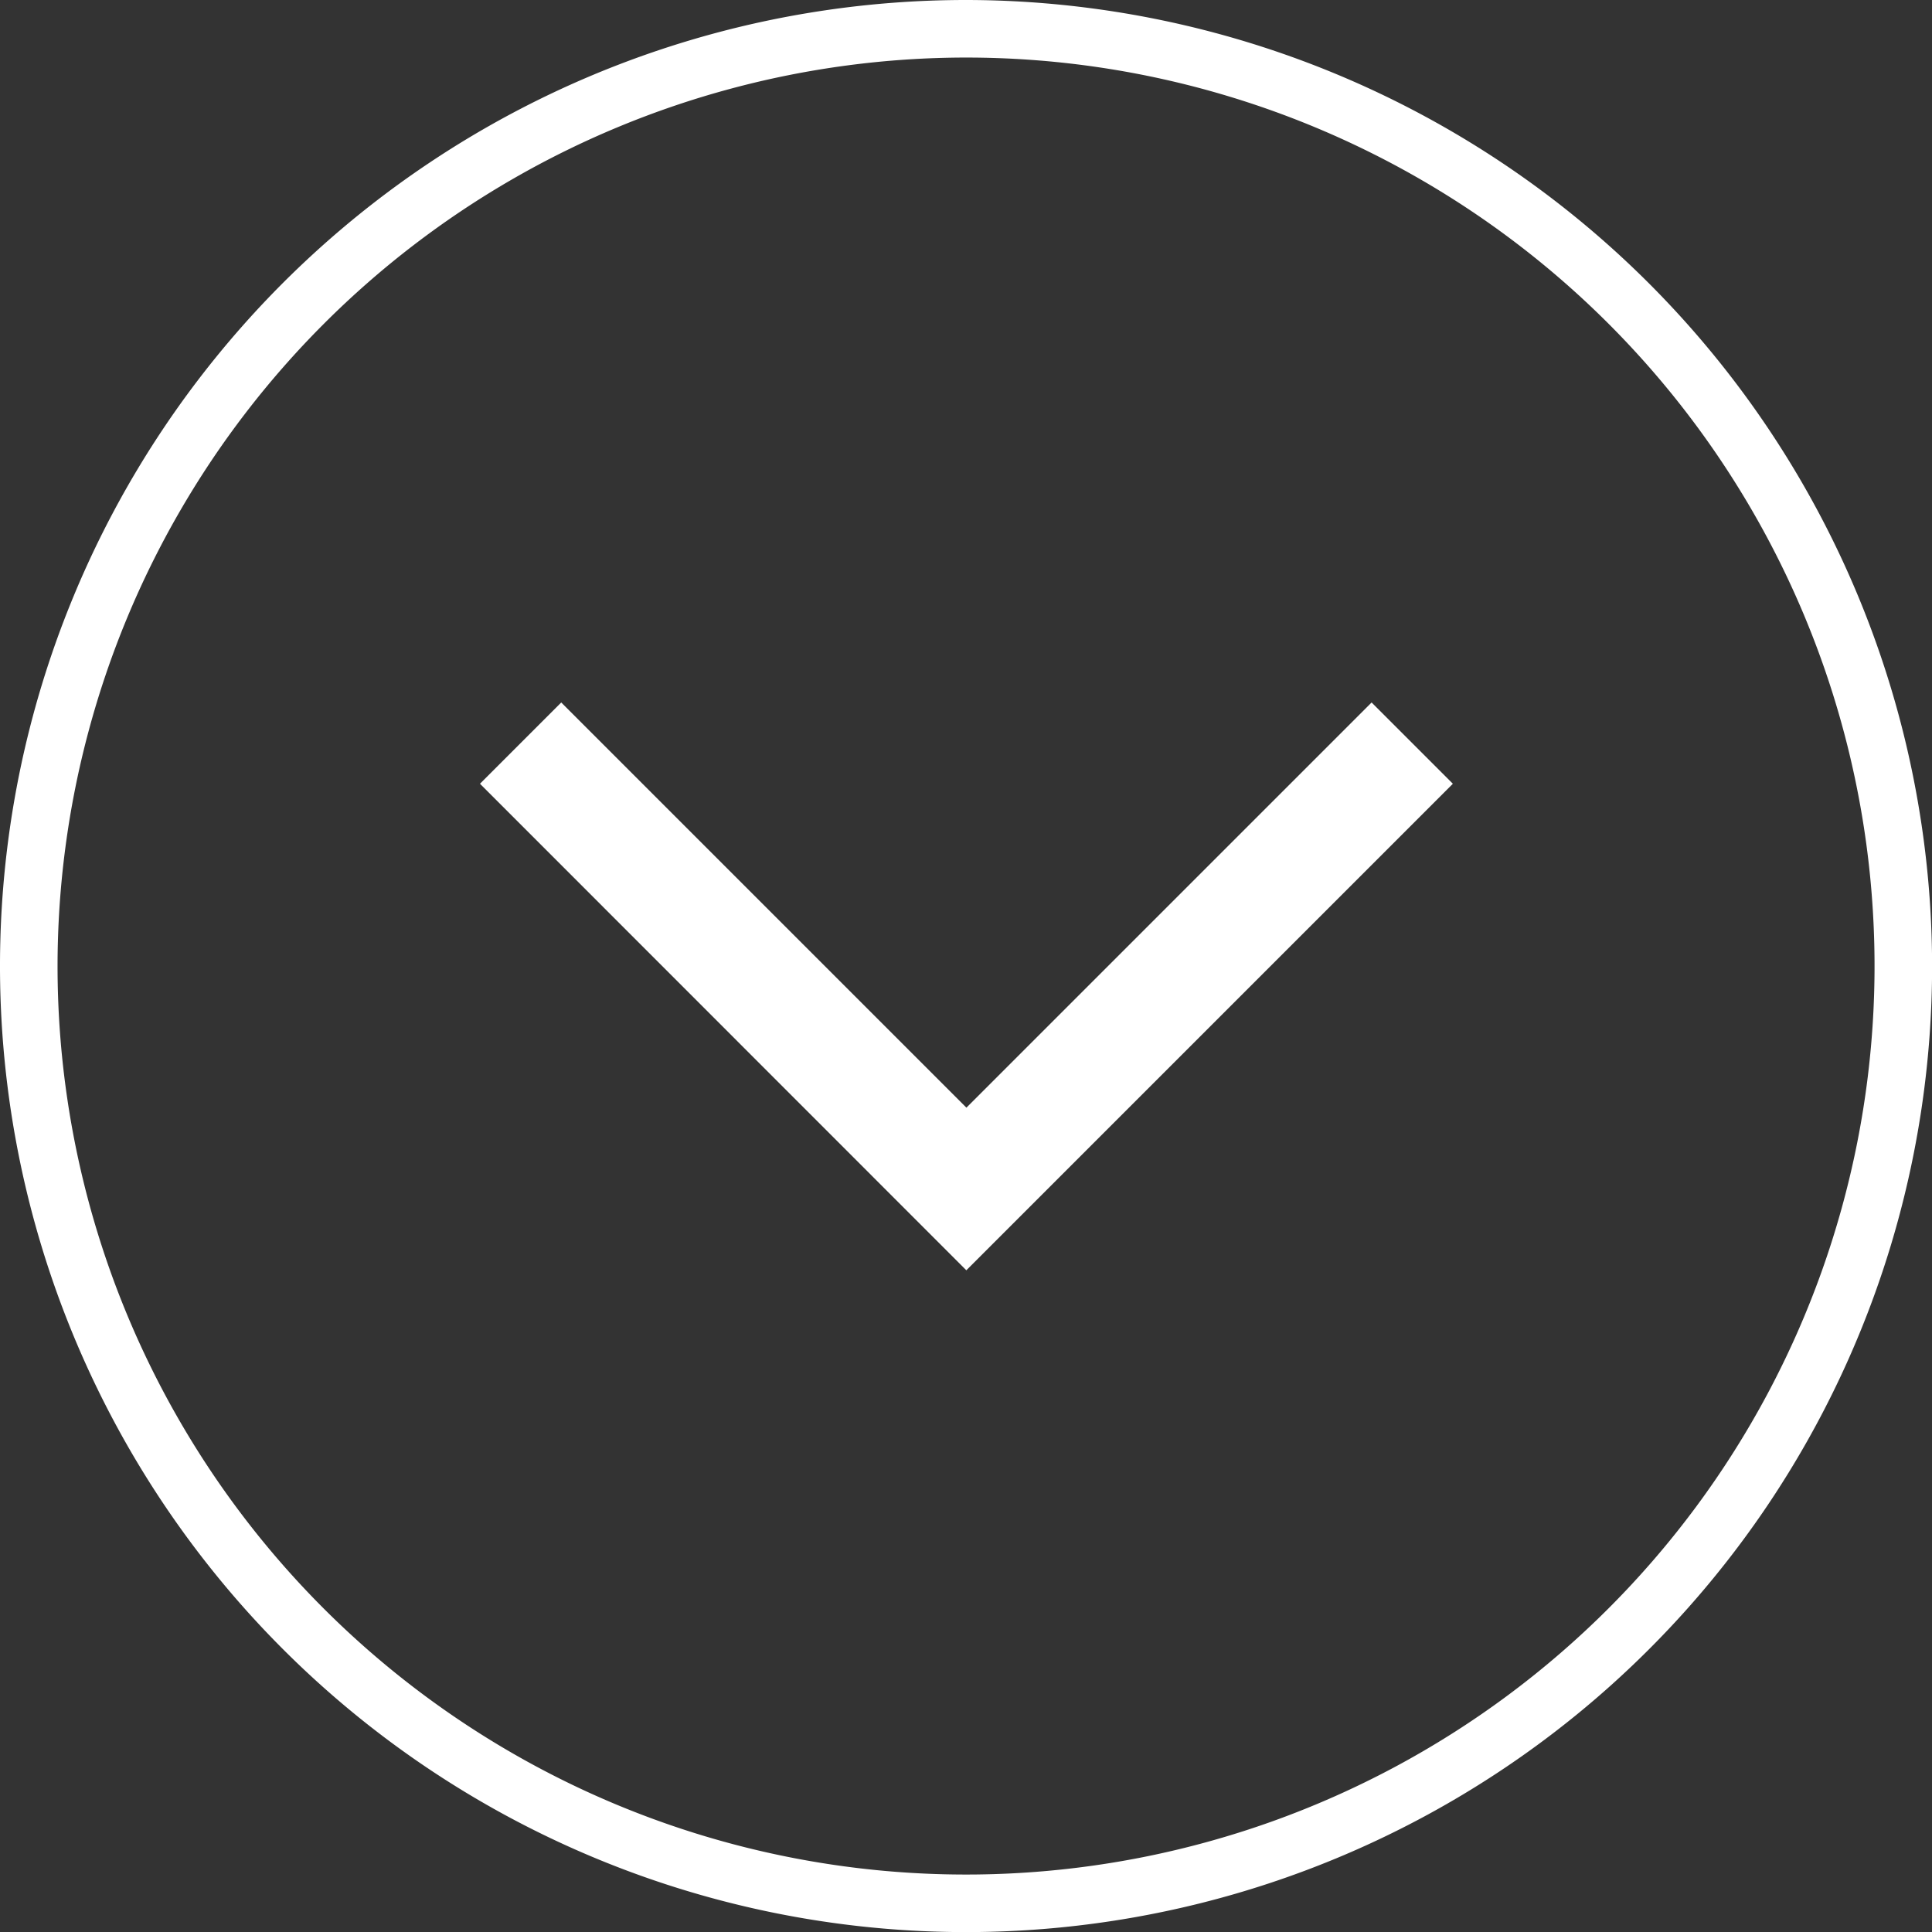
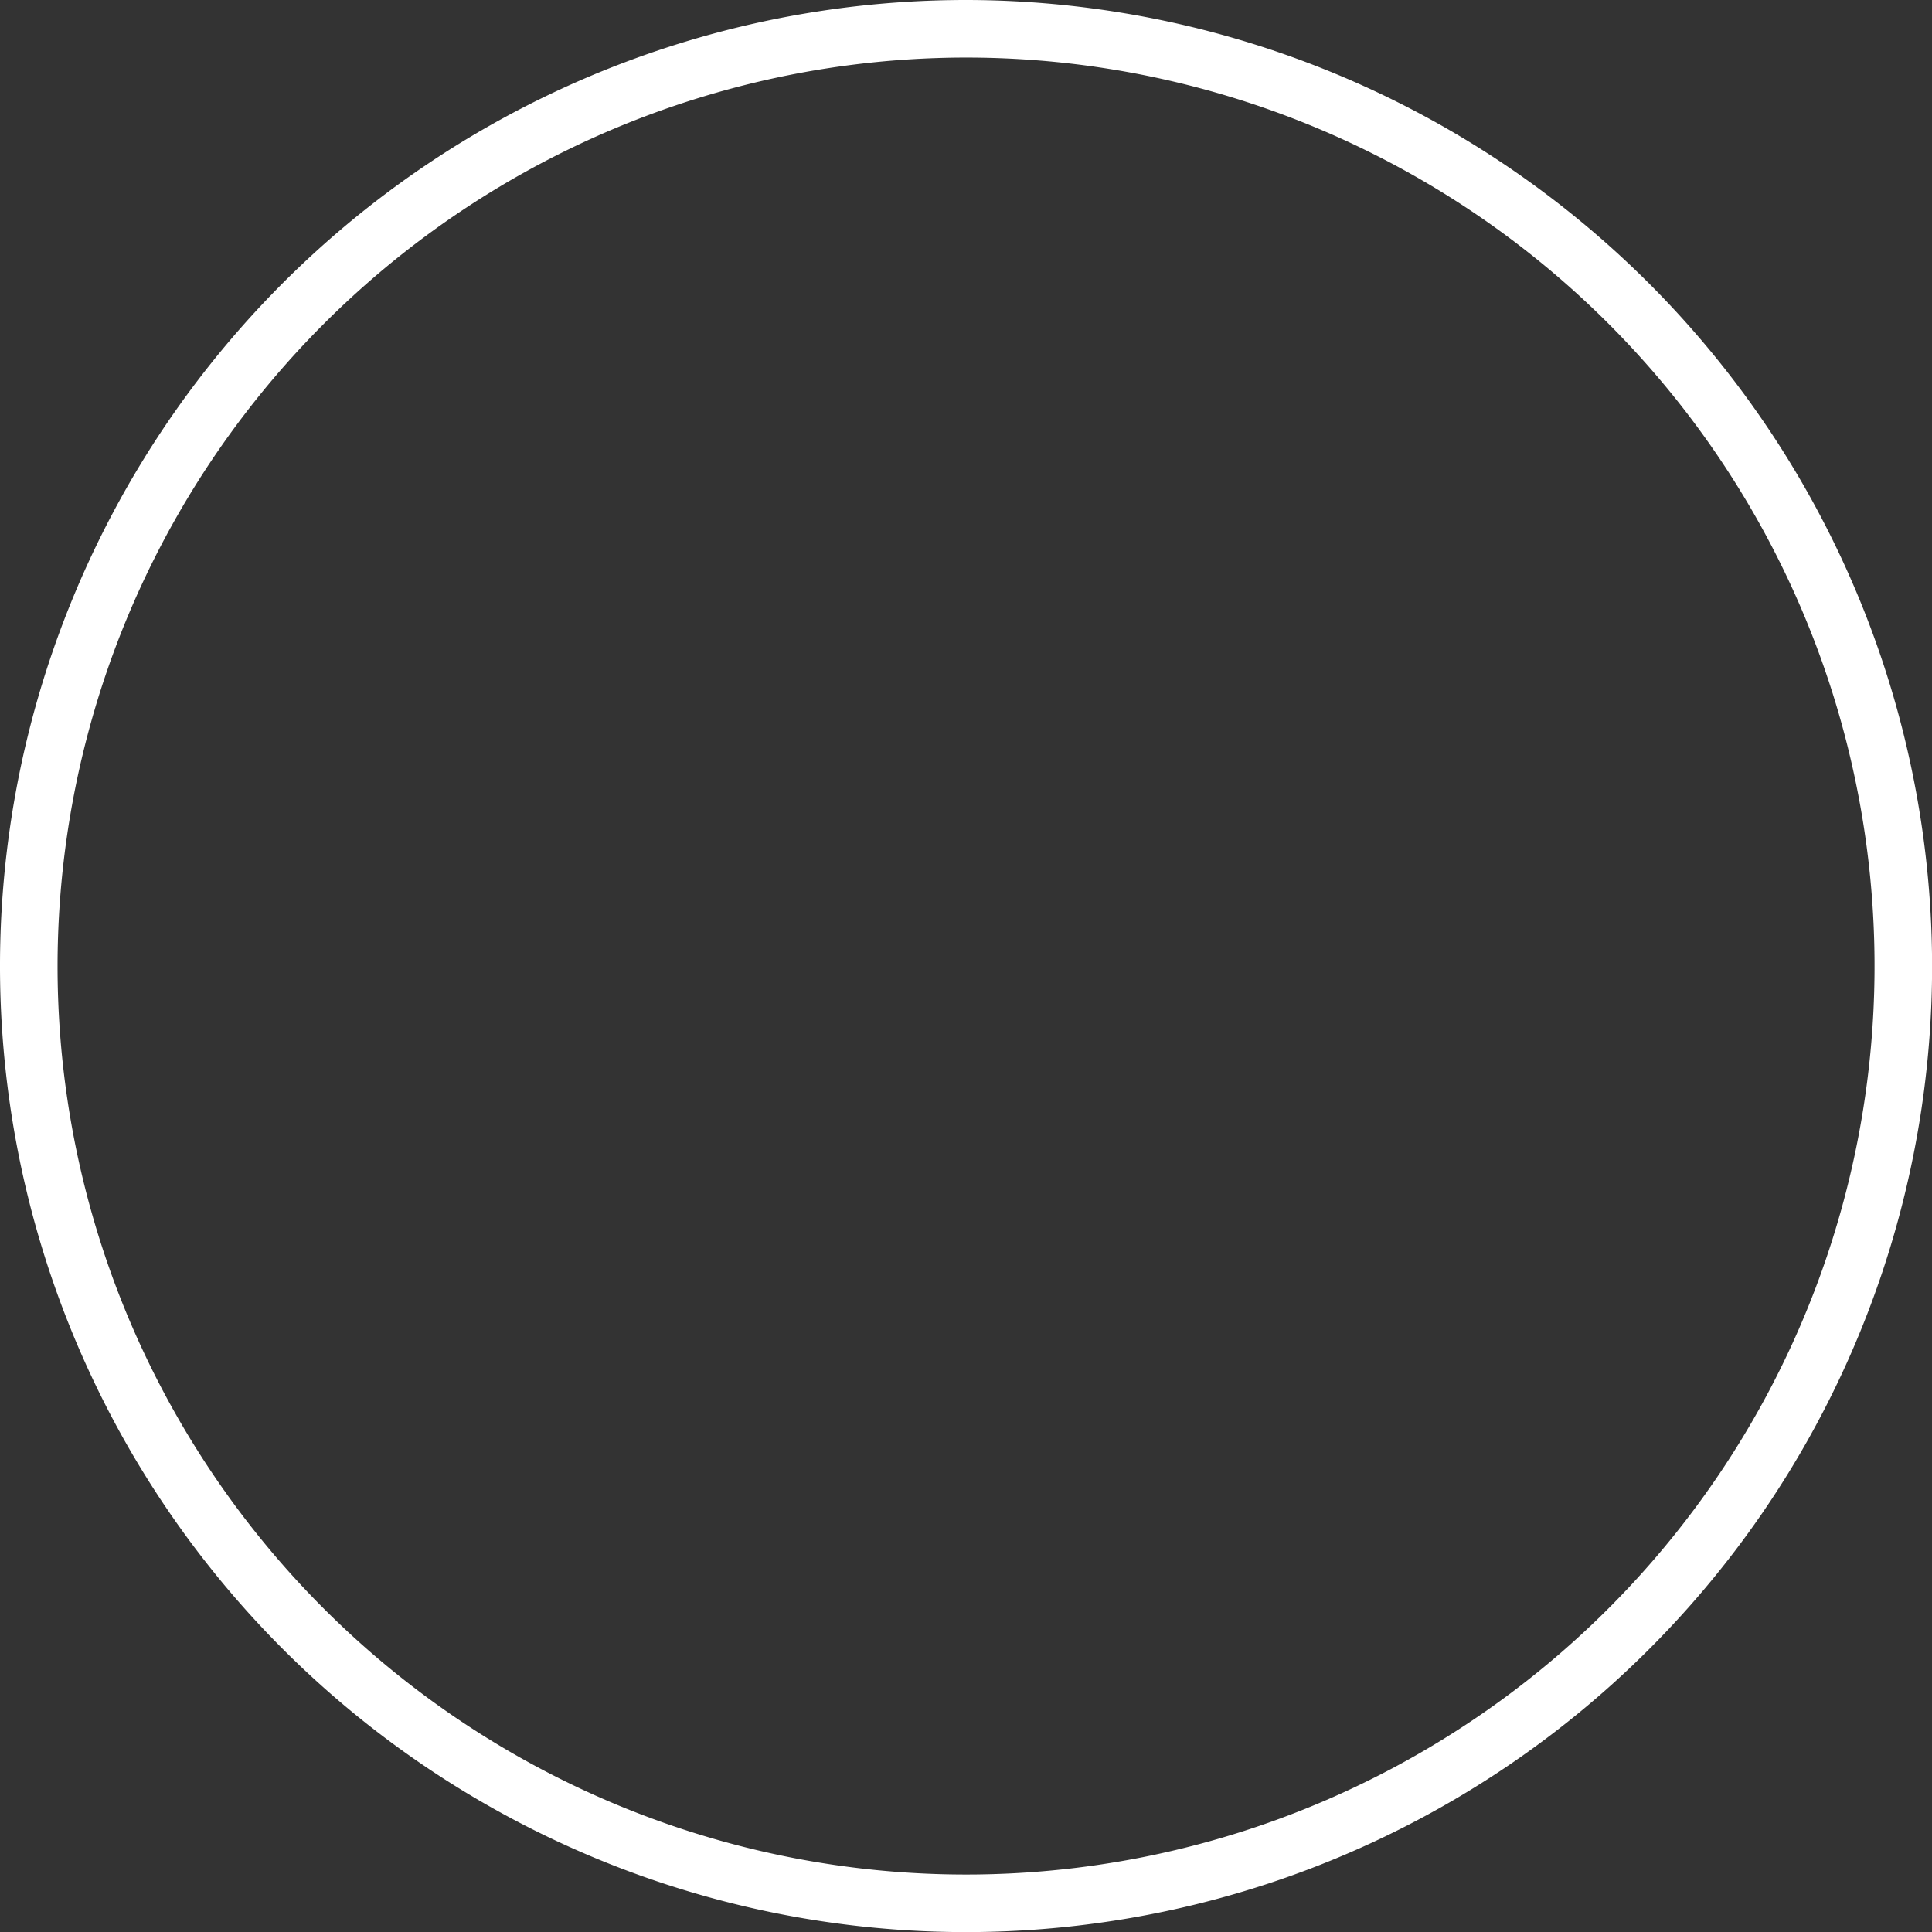
<svg xmlns="http://www.w3.org/2000/svg" width="20.613" height="20.613" viewBox="0 0 20.613 20.613">
  <rect x="0" y="0" width="20.613" height="20.613" fill="#333333" stroke="none" />
  <g id="ic-side-circle-white" transform="translate(996.408 -3720.233) rotate(90)">
-     <path id="パス_25" data-name="パス 25" d="M3728.408,991.1l-.867-.867,4.323-4.323-4.323-4.323.867-.867,5.191,5.191Z" transform="translate(0.187 0.187)" fill="#fff" />
    <path id="楕円形_19" data-name="楕円形 19" d="M10-.307A10.307,10.307,0,1,1-.307,10,10.318,10.318,0,0,1,10-.307Zm0,20A9.693,9.693,0,1,0,.307,10,9.7,9.7,0,0,0,10,19.693Z" transform="translate(3720.54 976.101)" fill="#fff" />
  </g>
</svg>